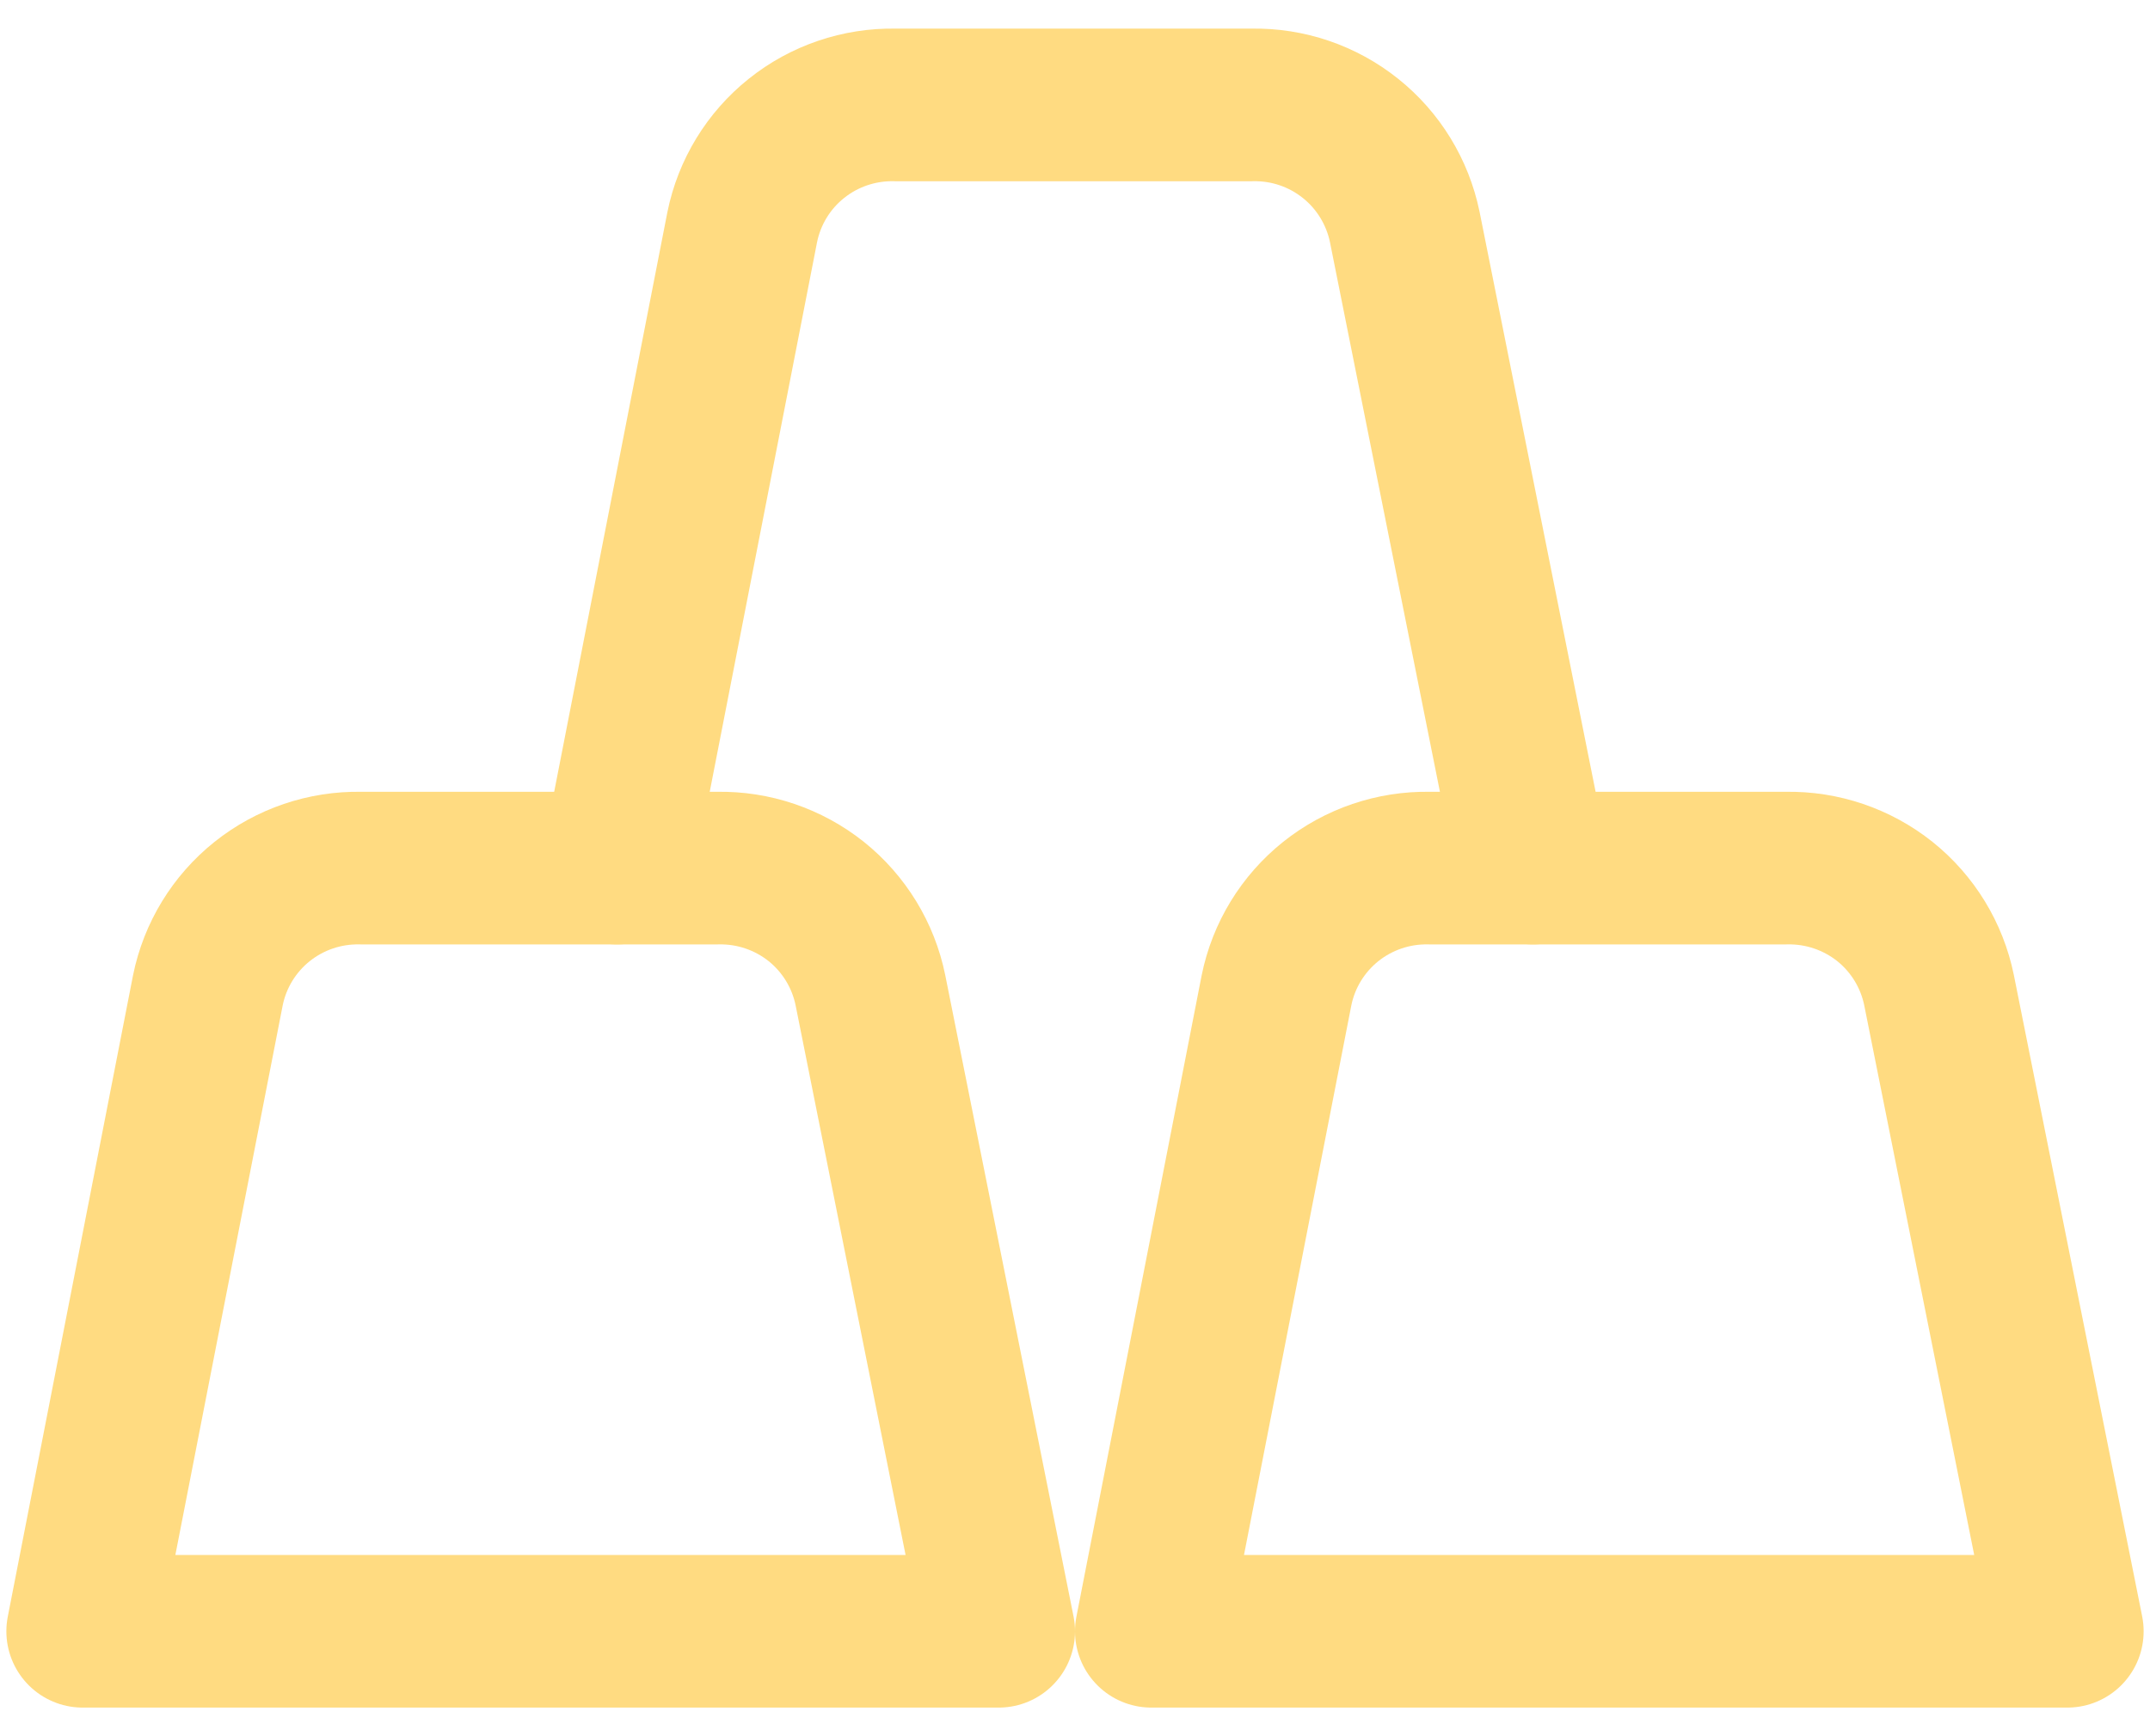
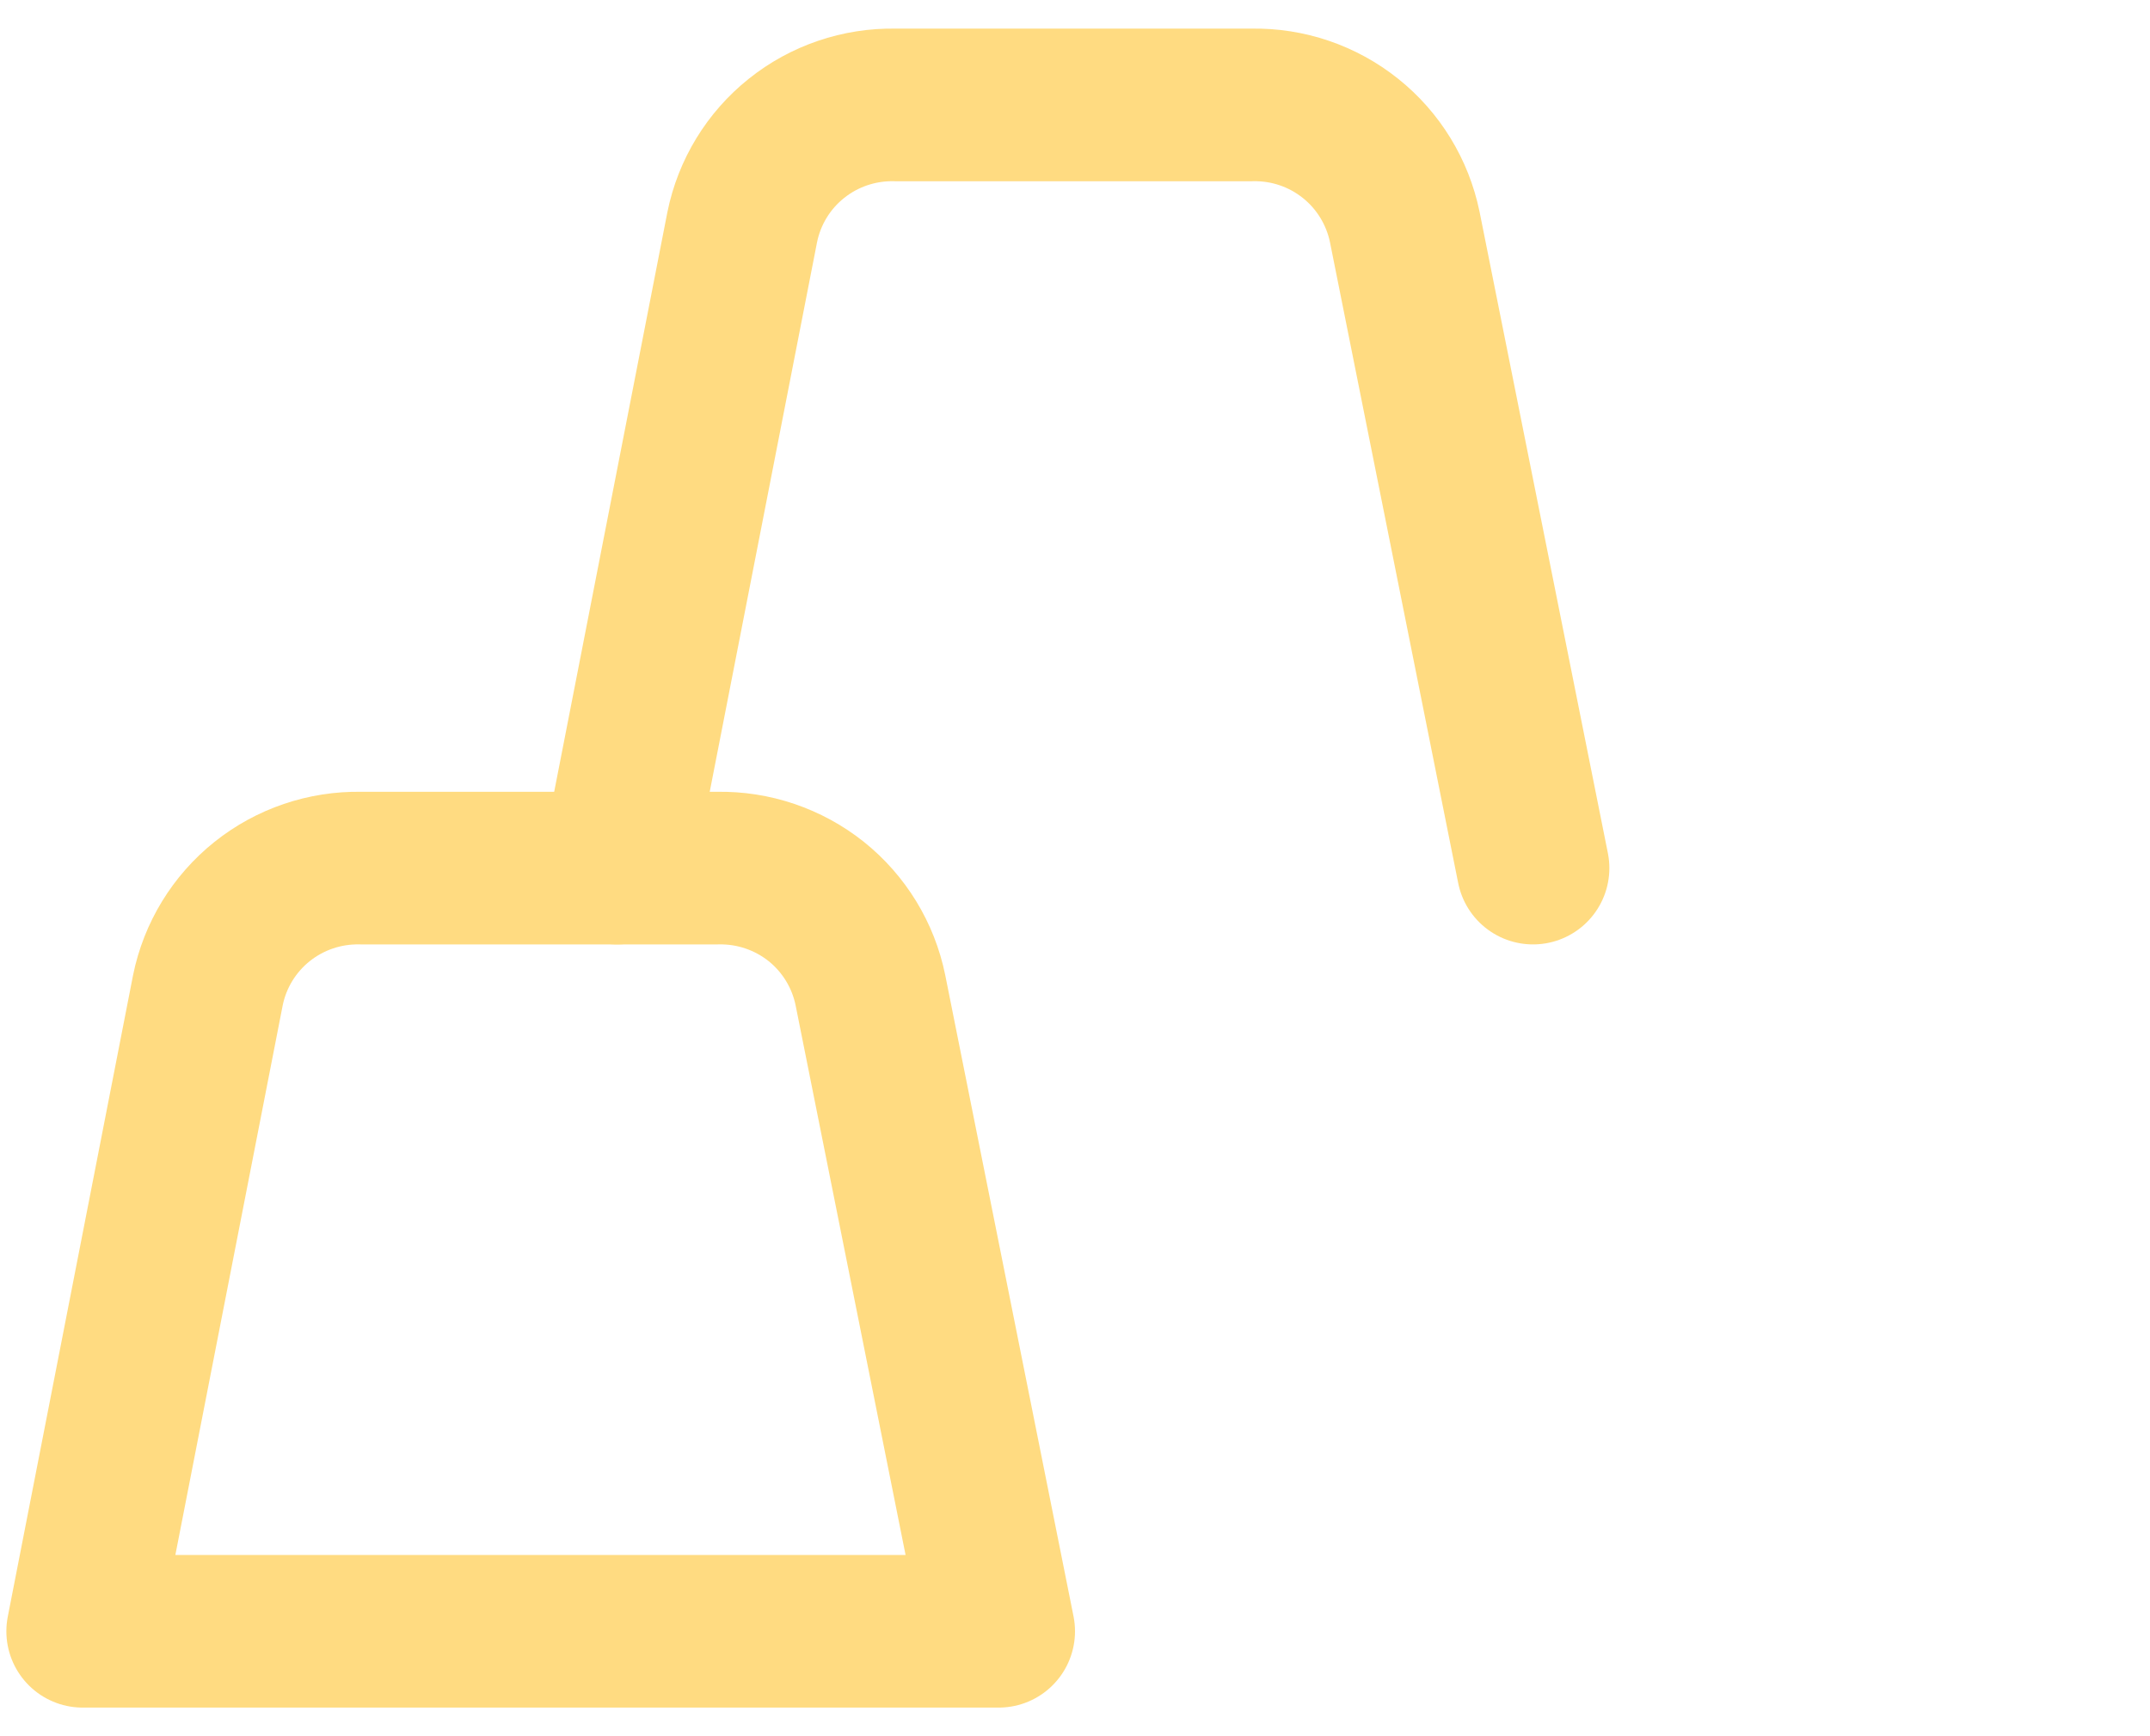
<svg xmlns="http://www.w3.org/2000/svg" width="26" height="21" viewBox="0 0 26 21" fill="none">
  <path d="M10.526 11.977C10.44 11.554 10.208 11.174 9.871 10.904C9.533 10.635 9.112 10.492 8.68 10.5H4.36C3.928 10.492 3.507 10.635 3.17 10.904C2.832 11.174 2.6 11.554 2.514 11.977L1 19.731H12.077L10.526 11.977Z" stroke="#FFDB81" stroke-width="1.846" stroke-linecap="round" stroke-linejoin="round" />
-   <path d="M23.449 11.977C23.363 11.554 23.131 11.174 22.794 10.904C22.456 10.635 22.035 10.492 21.603 10.5H17.283C16.851 10.492 16.43 10.635 16.093 10.904C15.755 11.174 15.523 11.554 15.437 11.977L13.923 19.731H25L23.449 11.977Z" stroke="#FFDB81" stroke-width="1.846" stroke-linecap="round" stroke-linejoin="round" />
  <path d="M18.539 10.5L16.988 2.746C16.901 2.323 16.669 1.943 16.332 1.674C15.995 1.404 15.574 1.261 15.142 1.269H10.822C10.39 1.261 9.968 1.404 9.631 1.674C9.294 1.943 9.062 2.323 8.976 2.746L7.462 10.5" stroke="#FFDB81" stroke-width="1.846" stroke-linecap="round" stroke-linejoin="round" />
</svg>